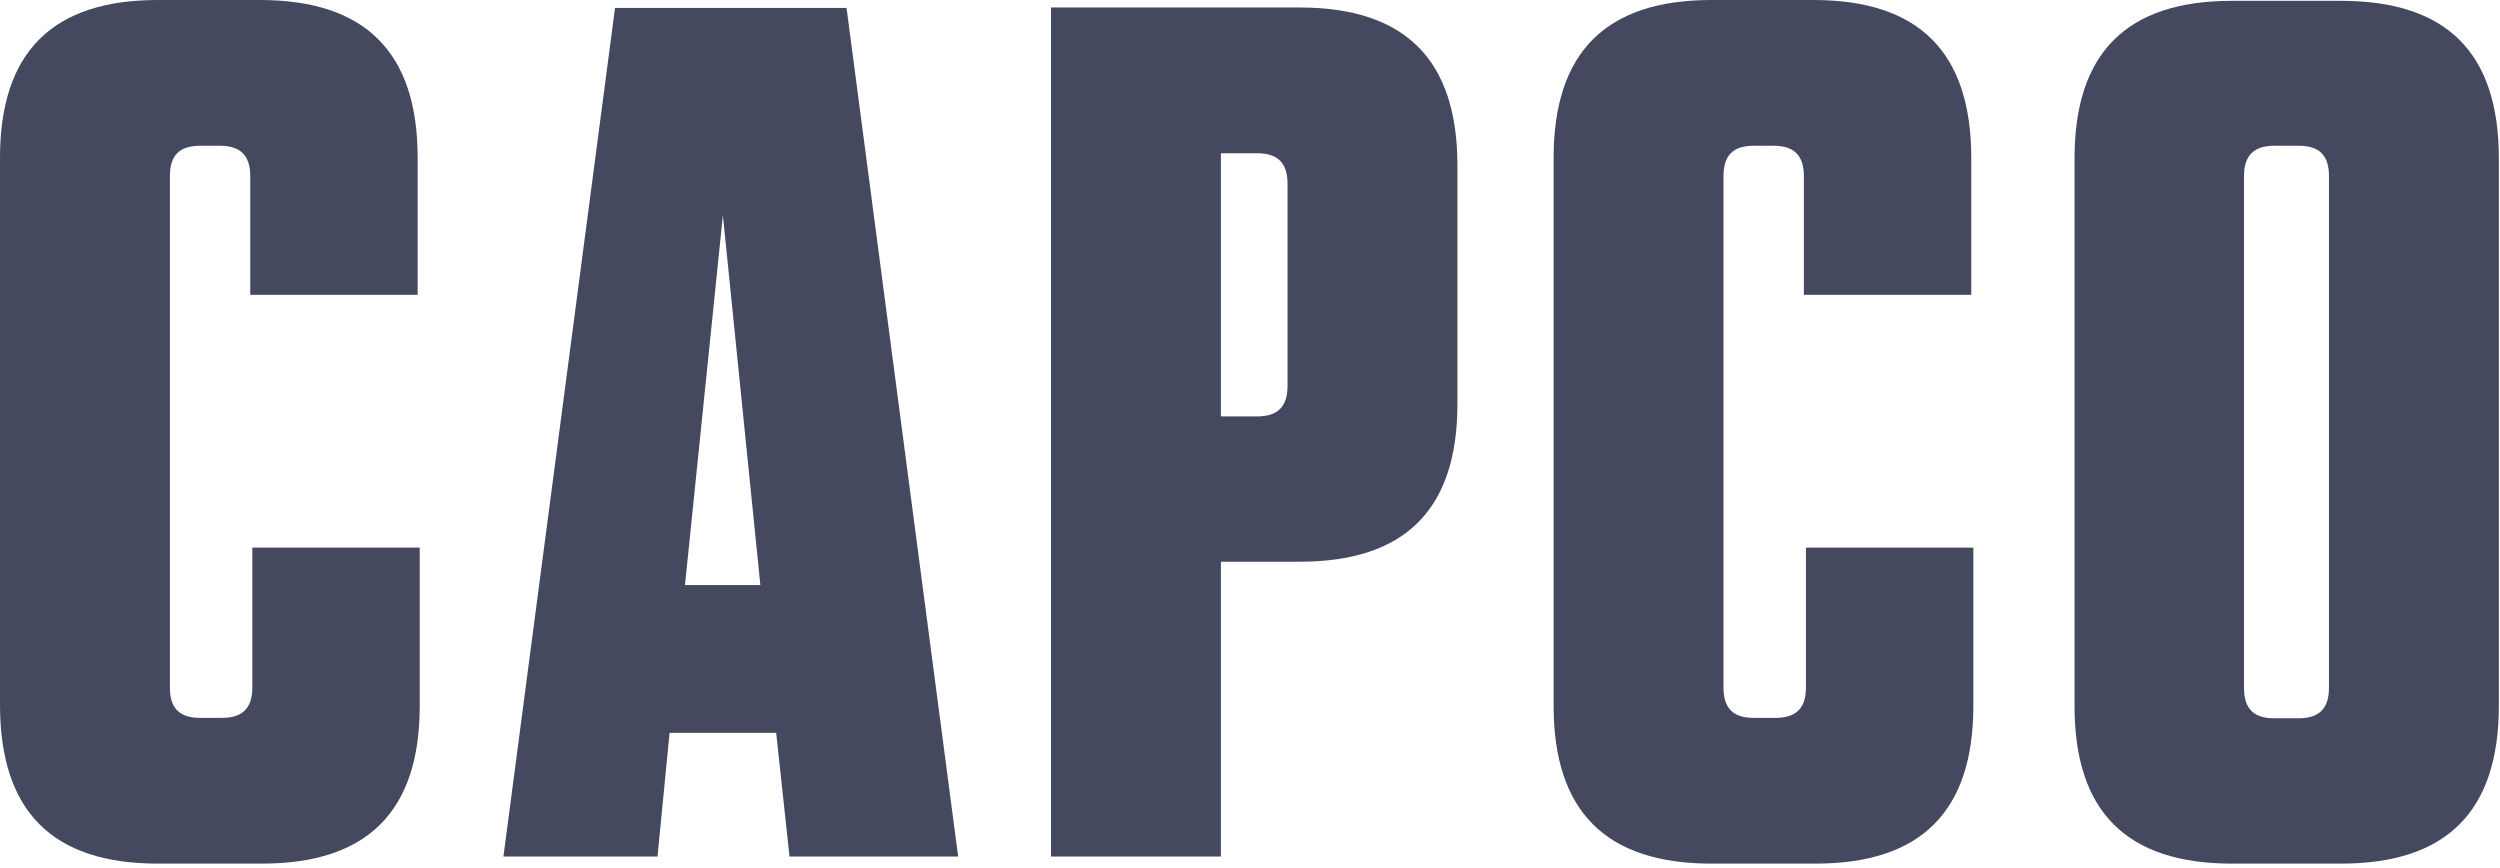
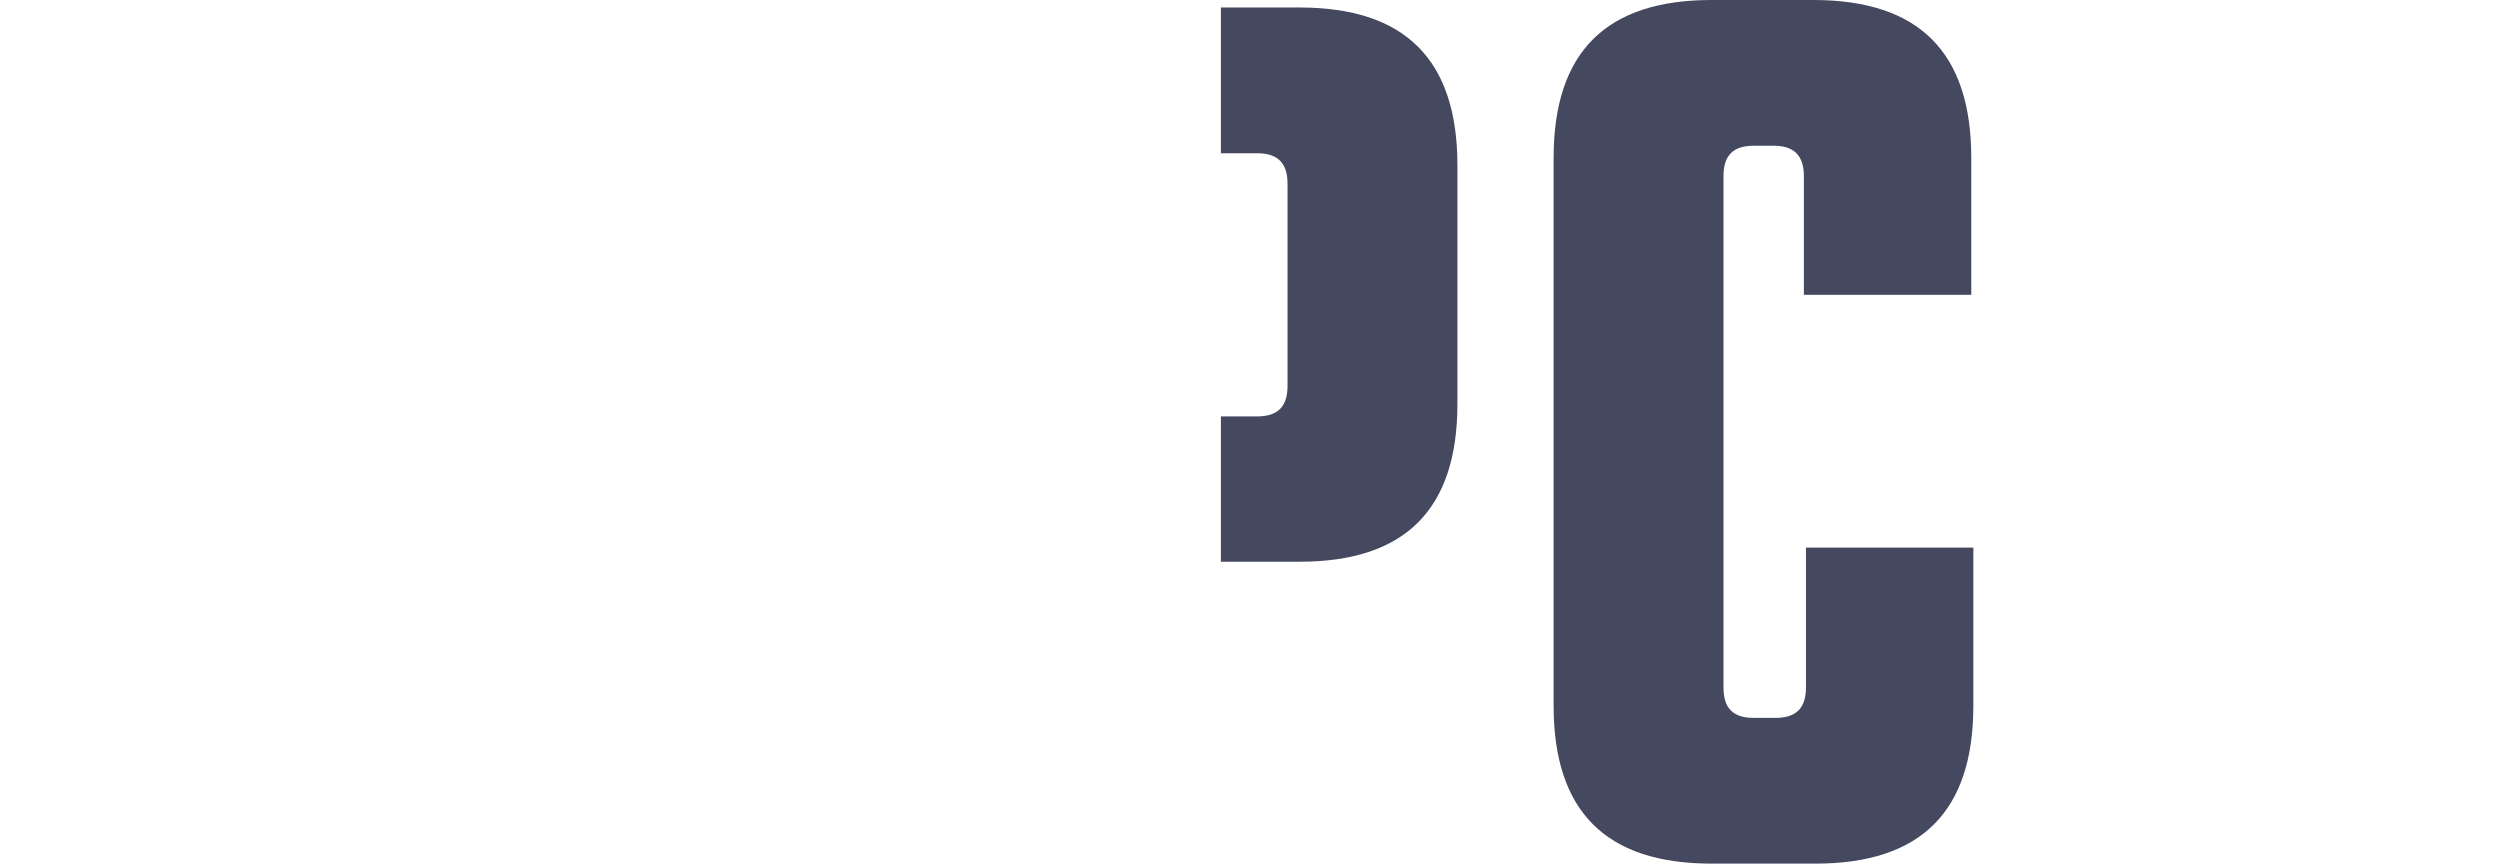
<svg xmlns="http://www.w3.org/2000/svg" width="314" height="109" viewBox="0 0 314 109" fill="none">
-   <path d="M280.331 108.471H294.034C307.266 108.471 313.856 101.934 313.856 88.649V19.874C313.856 6.642 307.318 0.104 294.034 0.104H280.331C267.099 0.104 260.562 6.642 260.562 19.874V88.702C260.562 101.934 267.099 108.471 280.331 108.471ZM281.848 22.123C281.848 19.56 283.051 18.305 285.666 18.305H288.699C291.314 18.305 292.517 19.508 292.517 22.123V86.4C292.517 88.963 291.314 90.218 288.699 90.218H285.666C283.051 90.218 281.848 89.016 281.848 86.4V22.123Z" fill="#454960" />
  <path d="M214.956 108.471H228.031C241.263 108.471 247.853 101.934 247.853 88.65V68.775H226.828V86.348C226.828 88.911 225.625 90.166 223.01 90.166H220.29C217.675 90.166 216.472 88.963 216.472 86.348V22.123C216.472 19.508 217.675 18.305 220.29 18.305H222.749C225.311 18.305 226.566 19.508 226.566 22.123V37.029H247.591V19.822C247.591 6.59 241.054 0 227.769 0H214.956C201.724 0 195.134 6.538 195.134 19.822V88.65C195.134 101.934 201.724 108.471 214.956 108.471Z" fill="#454960" />
-   <path d="M84.099 92.049H97.488L99.162 107.582H120.344L106.327 0.994H77.248L63.231 107.582H82.583L84.099 92.049ZM90.794 27.039L95.501 73.482H86.034L90.794 27.039Z" fill="#454960" />
-   <path d="M153.345 70.553H163.23C176.462 70.553 183.052 64.016 183.052 50.732V20.763C183.052 7.531 176.515 0.941 163.23 0.941H132.007V107.582H153.345V70.553ZM153.345 19.247H157.896C160.458 19.247 161.714 20.45 161.714 23.065V48.483C161.714 51.045 160.511 52.301 157.896 52.301H153.345V19.247Z" fill="#454960" />
-   <path d="M19.822 108.471H32.897C46.129 108.471 52.719 101.934 52.719 88.65V68.775H31.694V86.348C31.694 88.911 30.491 90.166 27.876 90.166H25.157C22.542 90.166 21.339 88.963 21.339 86.348V22.123C21.339 19.508 22.542 18.305 25.157 18.305H27.615C30.177 18.305 31.433 19.508 31.433 22.123V37.029H52.458V19.822C52.458 6.59 45.92 0 32.636 0H19.822C6.59 0 0 6.538 0 19.822V88.65C0.052 101.934 6.59 108.471 19.822 108.471Z" fill="#454960" />
+   <path d="M153.345 70.553H163.23C176.462 70.553 183.052 64.016 183.052 50.732V20.763C183.052 7.531 176.515 0.941 163.23 0.941H132.007H153.345V70.553ZM153.345 19.247H157.896C160.458 19.247 161.714 20.45 161.714 23.065V48.483C161.714 51.045 160.511 52.301 157.896 52.301H153.345V19.247Z" fill="#454960" />
</svg>